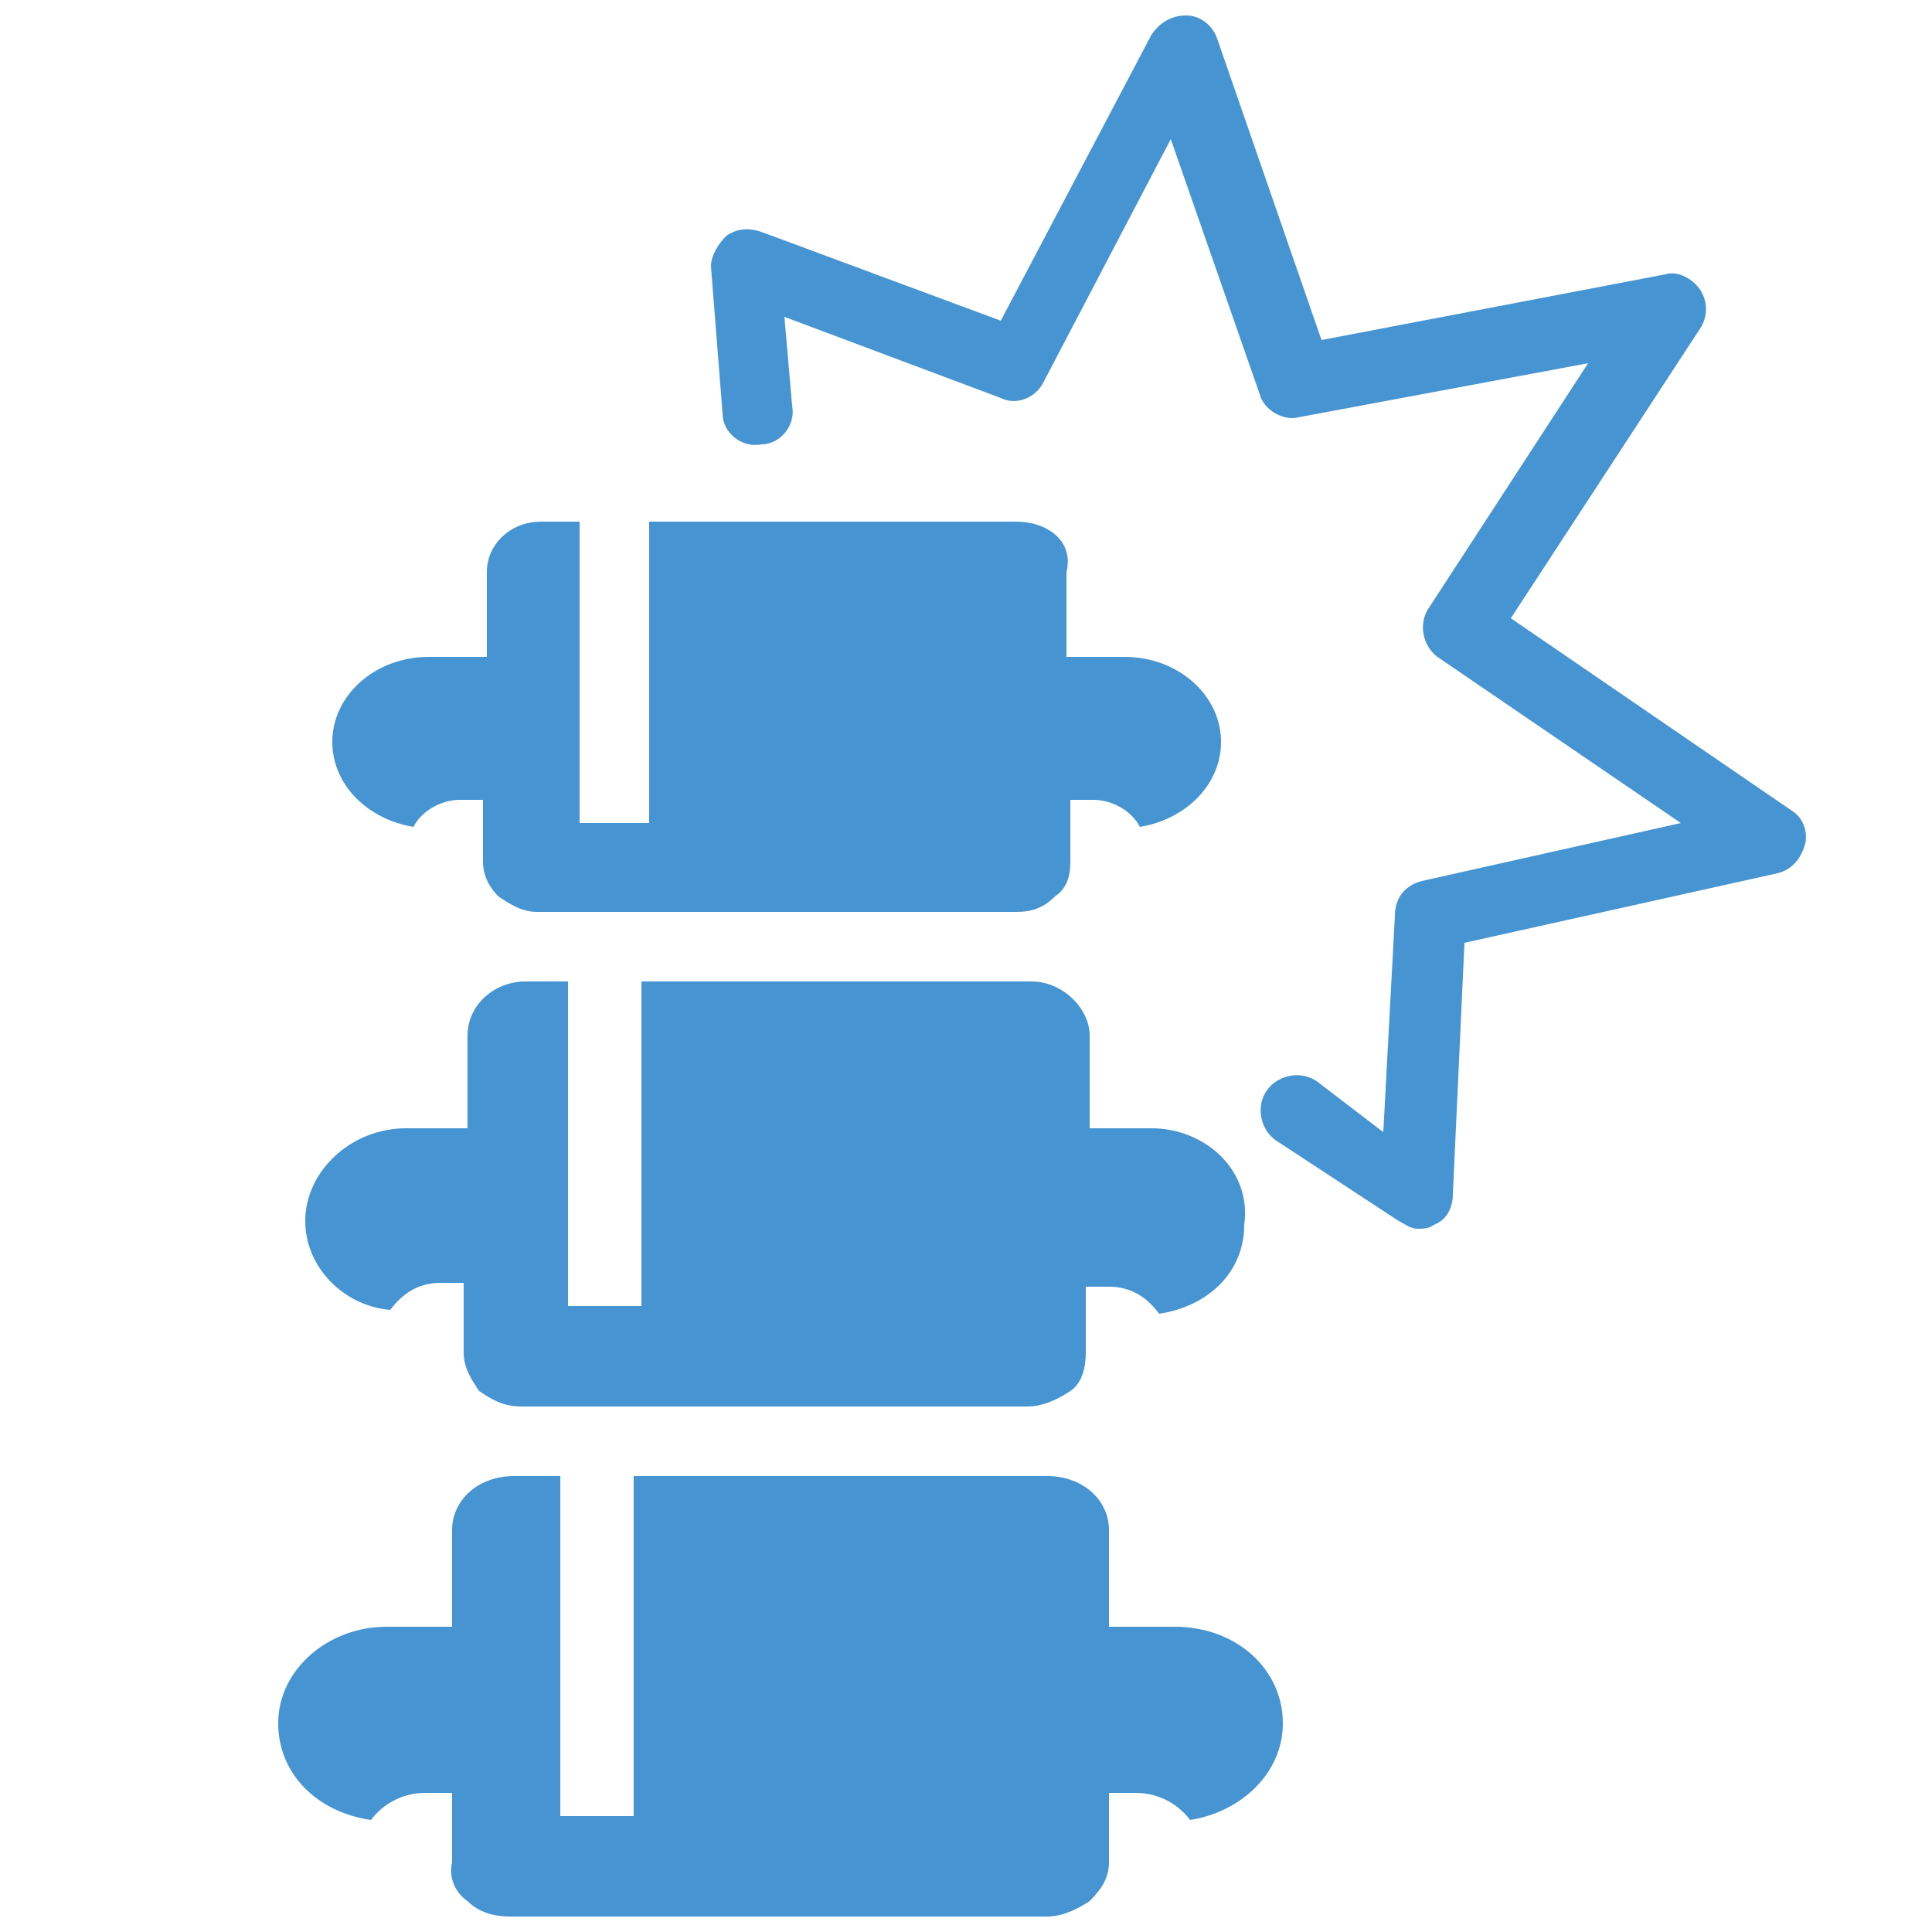
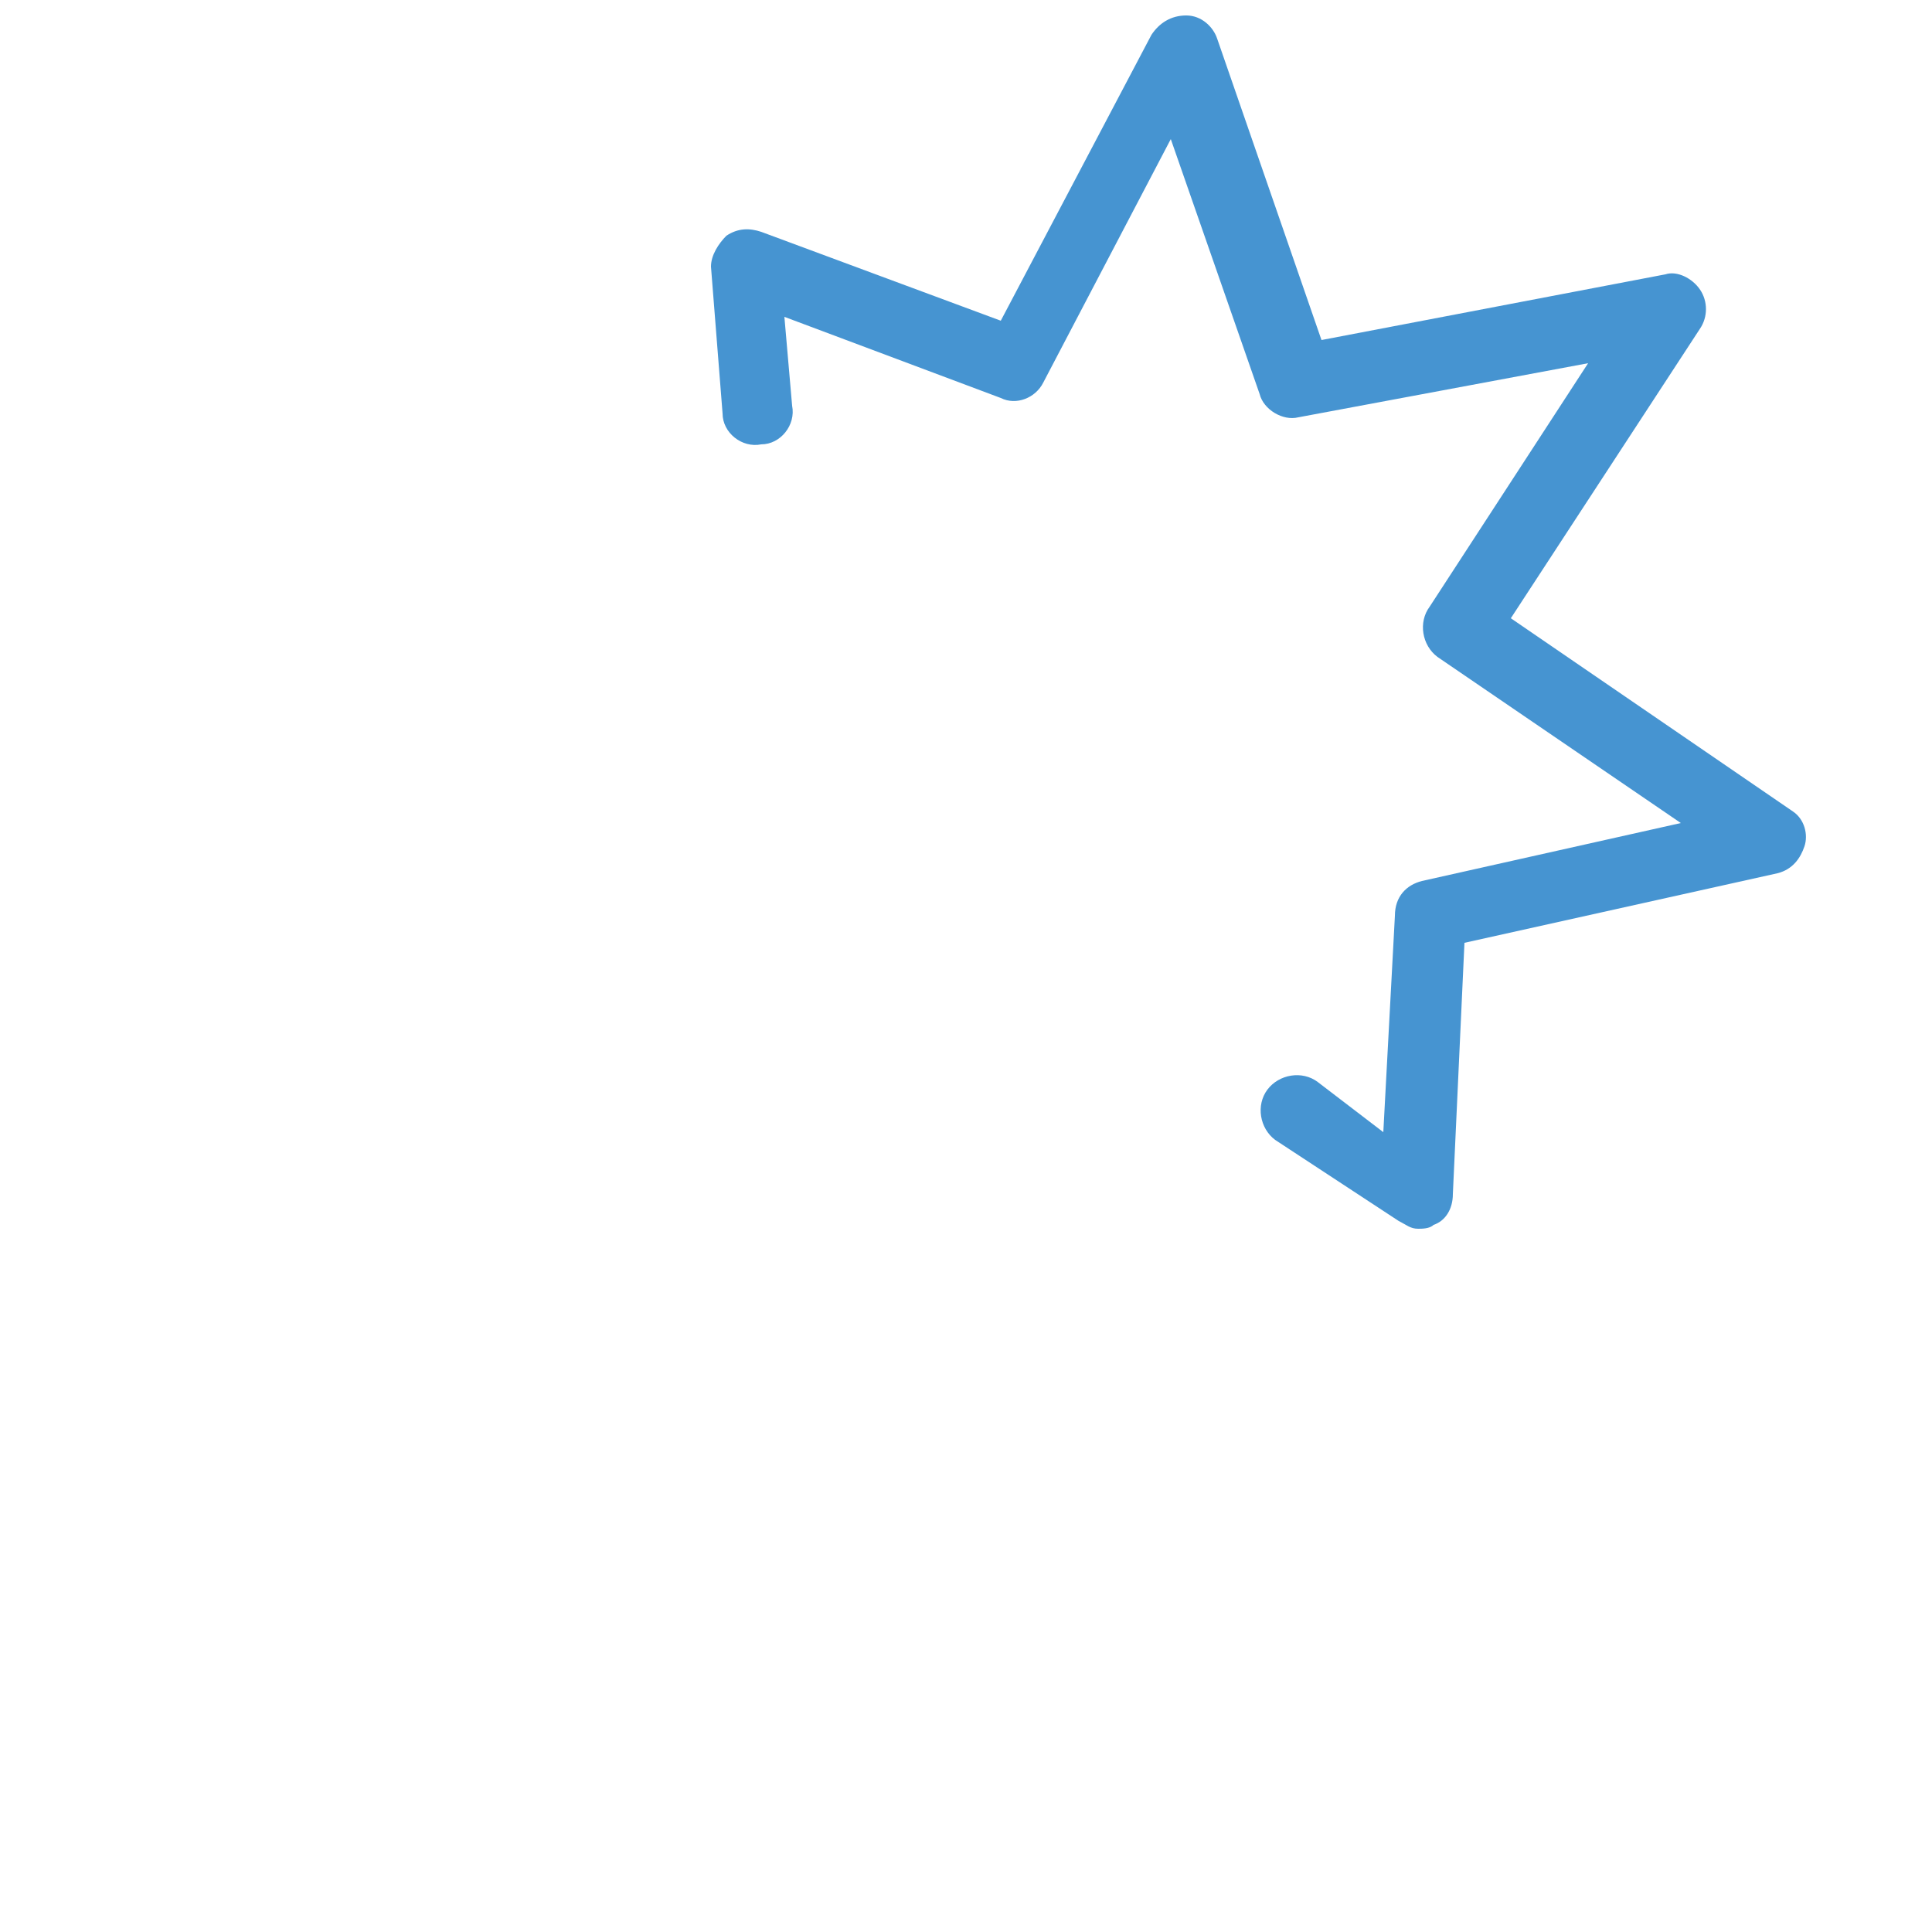
<svg xmlns="http://www.w3.org/2000/svg" version="1.1" id="レイヤー_1" x="0" y="0" viewBox="0 0 50 50" style="enable-background:new 0 0 50 50" xml:space="preserve">
  <style>.st0{fill:#4694d1}</style>
-   <path class="st0" d="M12.1 49.2c.3.3.7.4 1.1.4h13.9c.4 0 .8-.2 1.1-.4.3-.3.5-.6.5-1v-1.8h.7c.6 0 1.1.3 1.4.7 1.3-.2 2.4-1.2 2.4-2.5 0-1.4-1.2-2.5-2.8-2.5h-1.7v-2.5c0-.8-.7-1.4-1.6-1.4H16.4V47h-1.9v-8.8h-1.2c-.9 0-1.6.6-1.6 1.4v2.5H10c-1.5 0-2.8 1.1-2.8 2.5 0 1.3 1 2.3 2.4 2.5.3-.4.8-.7 1.4-.7h.7v1.8c-.1.4.1.8.4 1zm17.7-20h-1.6v-2.4c0-.7-.7-1.4-1.5-1.4H16.6v8.4h-1.9v-8.4h-1.1c-.8 0-1.5.6-1.5 1.4v2.4h-1.6c-1.4 0-2.6 1.1-2.6 2.4 0 1.2 1 2.2 2.2 2.3.3-.4.7-.7 1.3-.7h.6V35c0 .4.2.7.4 1 .3.2.6.4 1.1.4h13.1c.4 0 .8-.2 1.1-.4.3-.2.4-.6.4-1v-1.7h.6c.6 0 1 .3 1.3.7 1.3-.2 2.2-1.1 2.2-2.3.2-1.4-1-2.5-2.4-2.5zm-3.5-15.7h-9.5v7.8H15v-7.8h-1c-.8 0-1.4.6-1.4 1.3V17h-1.5c-1.4 0-2.5 1-2.5 2.2 0 1.1.9 2 2.1 2.2.2-.4.7-.7 1.2-.7h.6v1.6c0 .4.2.7.4.9.3.2.6.4 1 .4h12.4c.4 0 .7-.1 1-.4.3-.2.4-.5.4-.9v-1.6h.6c.5 0 1 .3 1.2.7 1.2-.2 2.1-1.1 2.1-2.2 0-1.2-1.1-2.2-2.5-2.2h-1.5v-2.2c.2-.8-.5-1.3-1.3-1.3z" />
  <path class="st0" d="m46.4 21-7.3-5L44 8.5c.2-.3.2-.7 0-1-.2-.3-.6-.5-.9-.4l-8.9 1.7L31.5 1c-.1-.3-.4-.6-.8-.6s-.7.2-.9.5l-3.9 7.4L19.7 6c-.3-.1-.6-.1-.9.1-.2.2-.4.5-.4.8l.3 3.8c0 .5.5.9 1 .8.5 0 .9-.5.8-1l-.2-2.3 5.6 2.1c.4.2.9 0 1.1-.4l3.3-6.3 2.3 6.6c.1.4.6.7 1 .6l7.5-1.4-4.1 6.3c-.3.4-.2 1 .2 1.3l6.3 4.3-6.7 1.5c-.4.1-.7.4-.7.9l-.3 5.6-1.7-1.3c-.4-.3-1-.2-1.3.2-.3.4-.2 1 .2 1.3l3.2 2.1c.2.1.3.2.5.2.1 0 .3 0 .4-.1.3-.1.5-.4.5-.8l.3-6.5 8.1-1.8c.4-.1.6-.4.7-.7.1-.3 0-.7-.3-.9z" />
</svg>